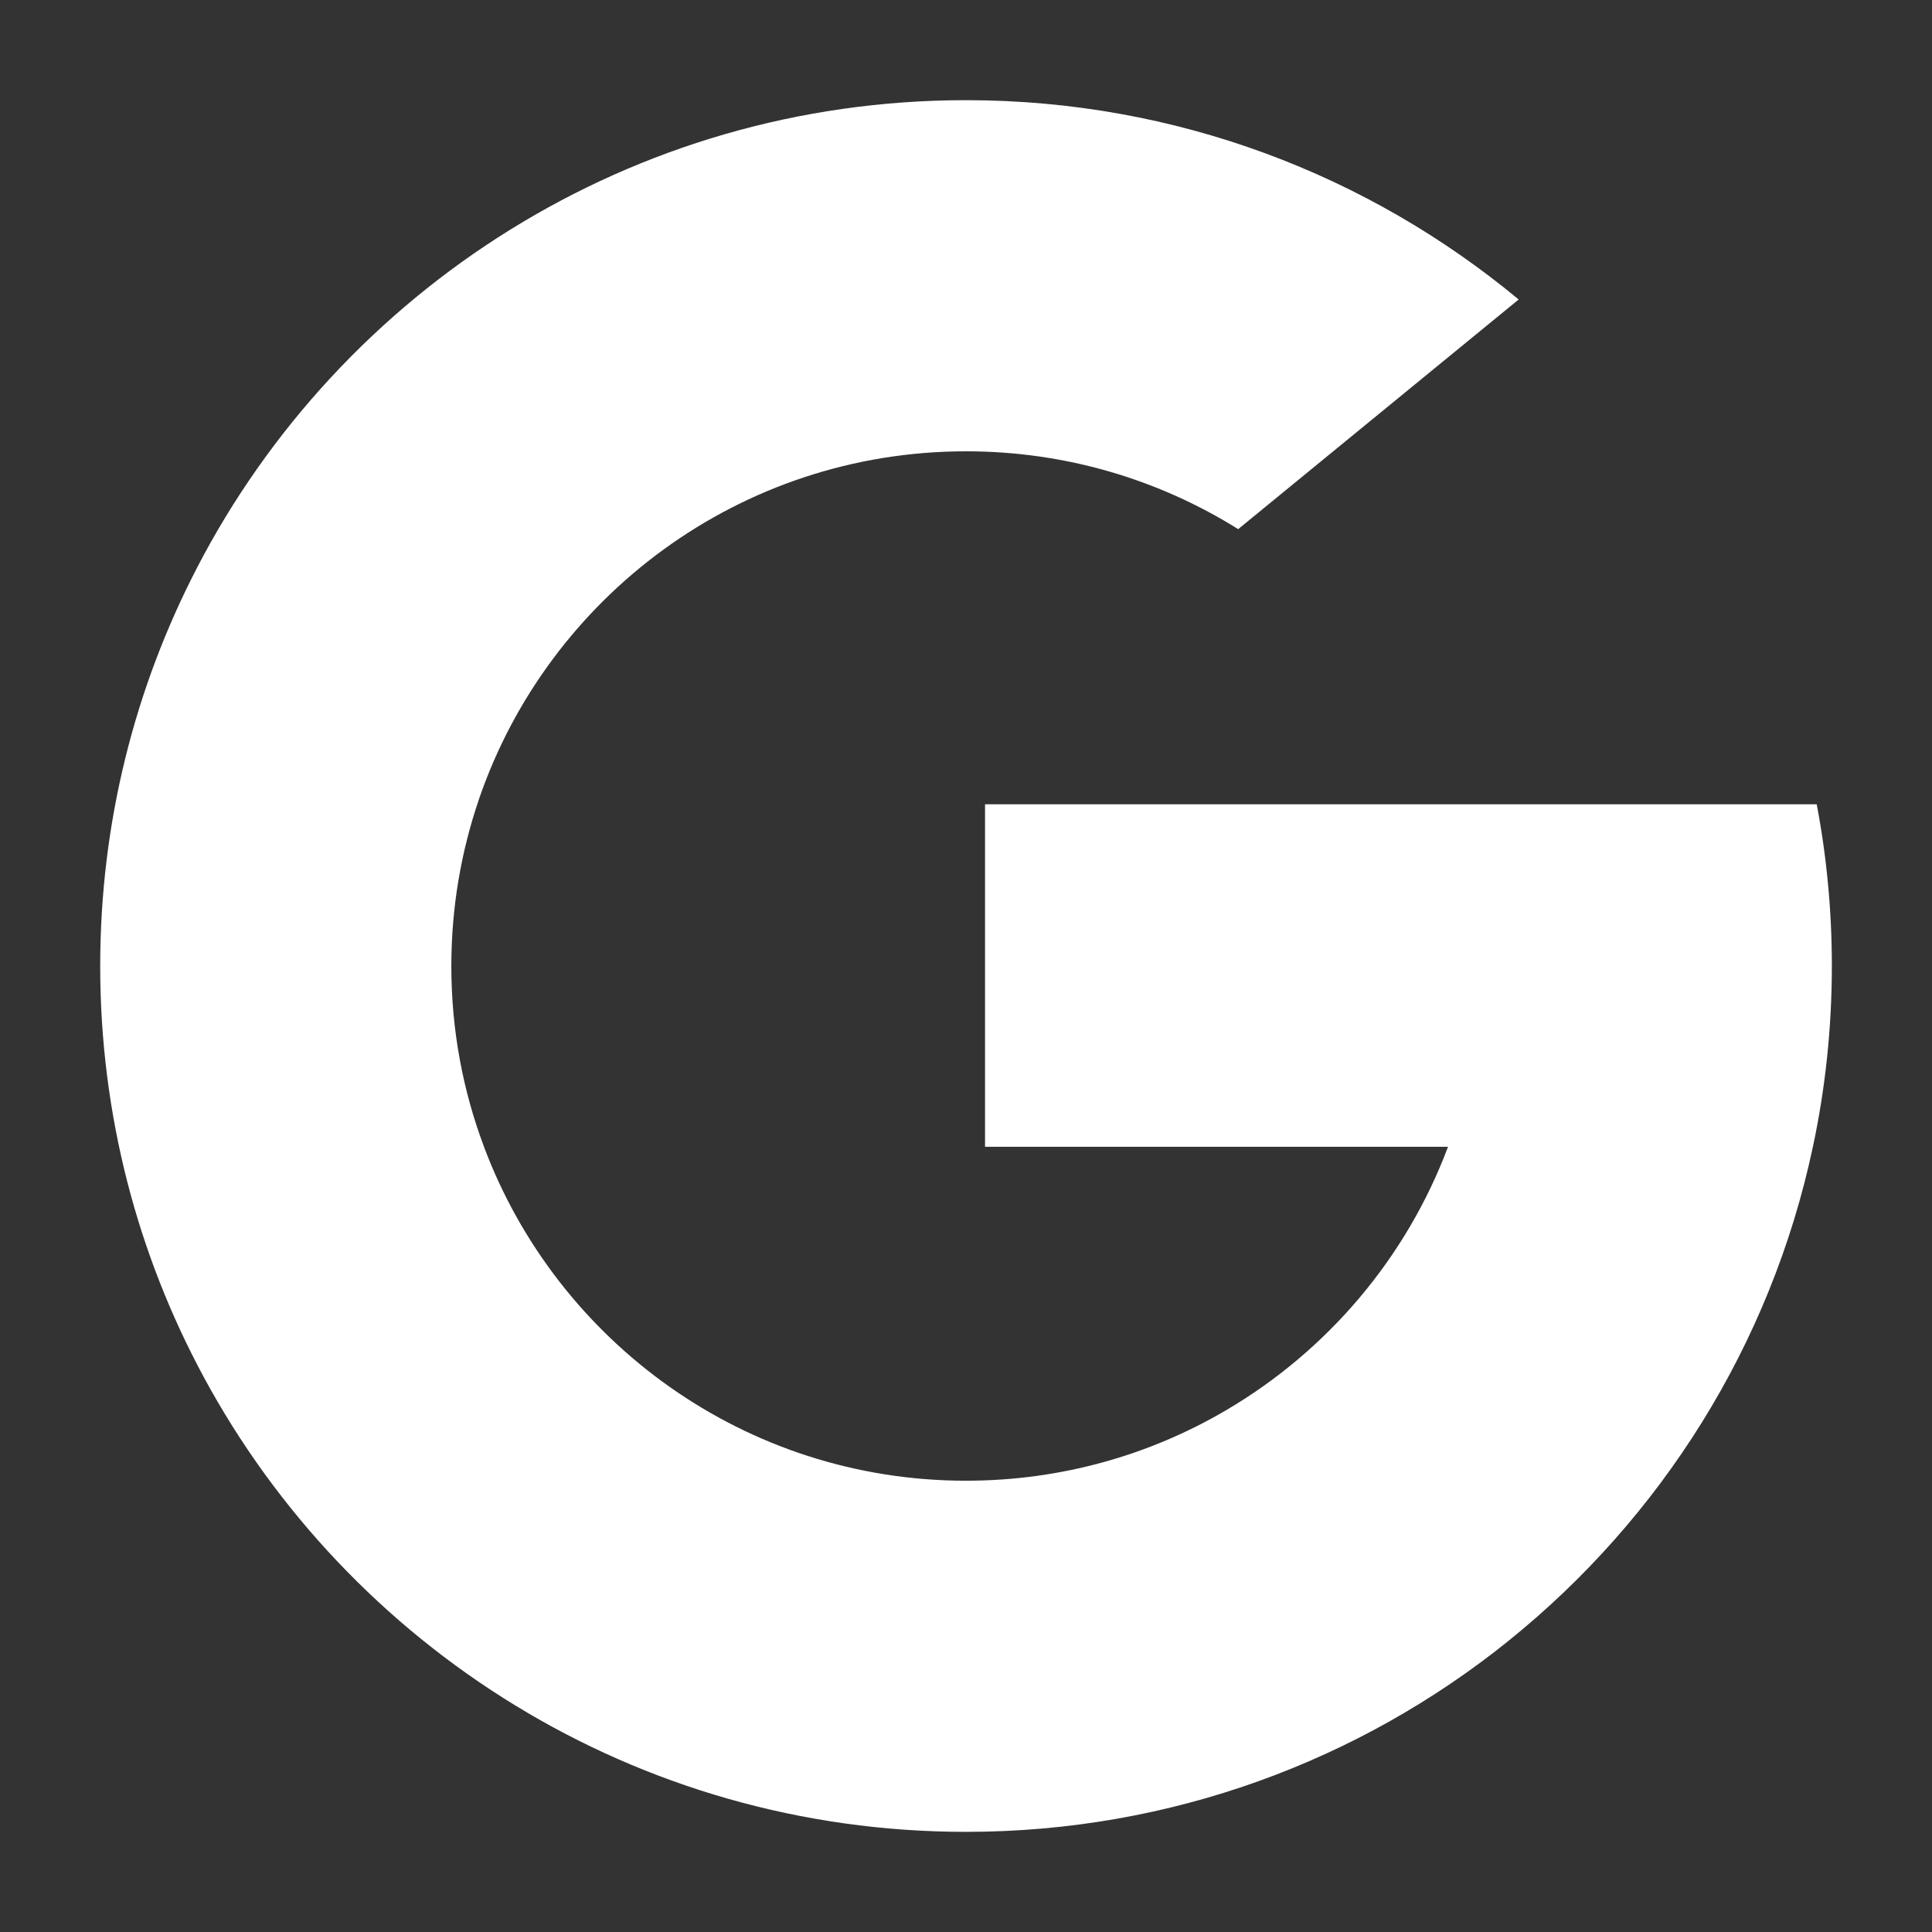
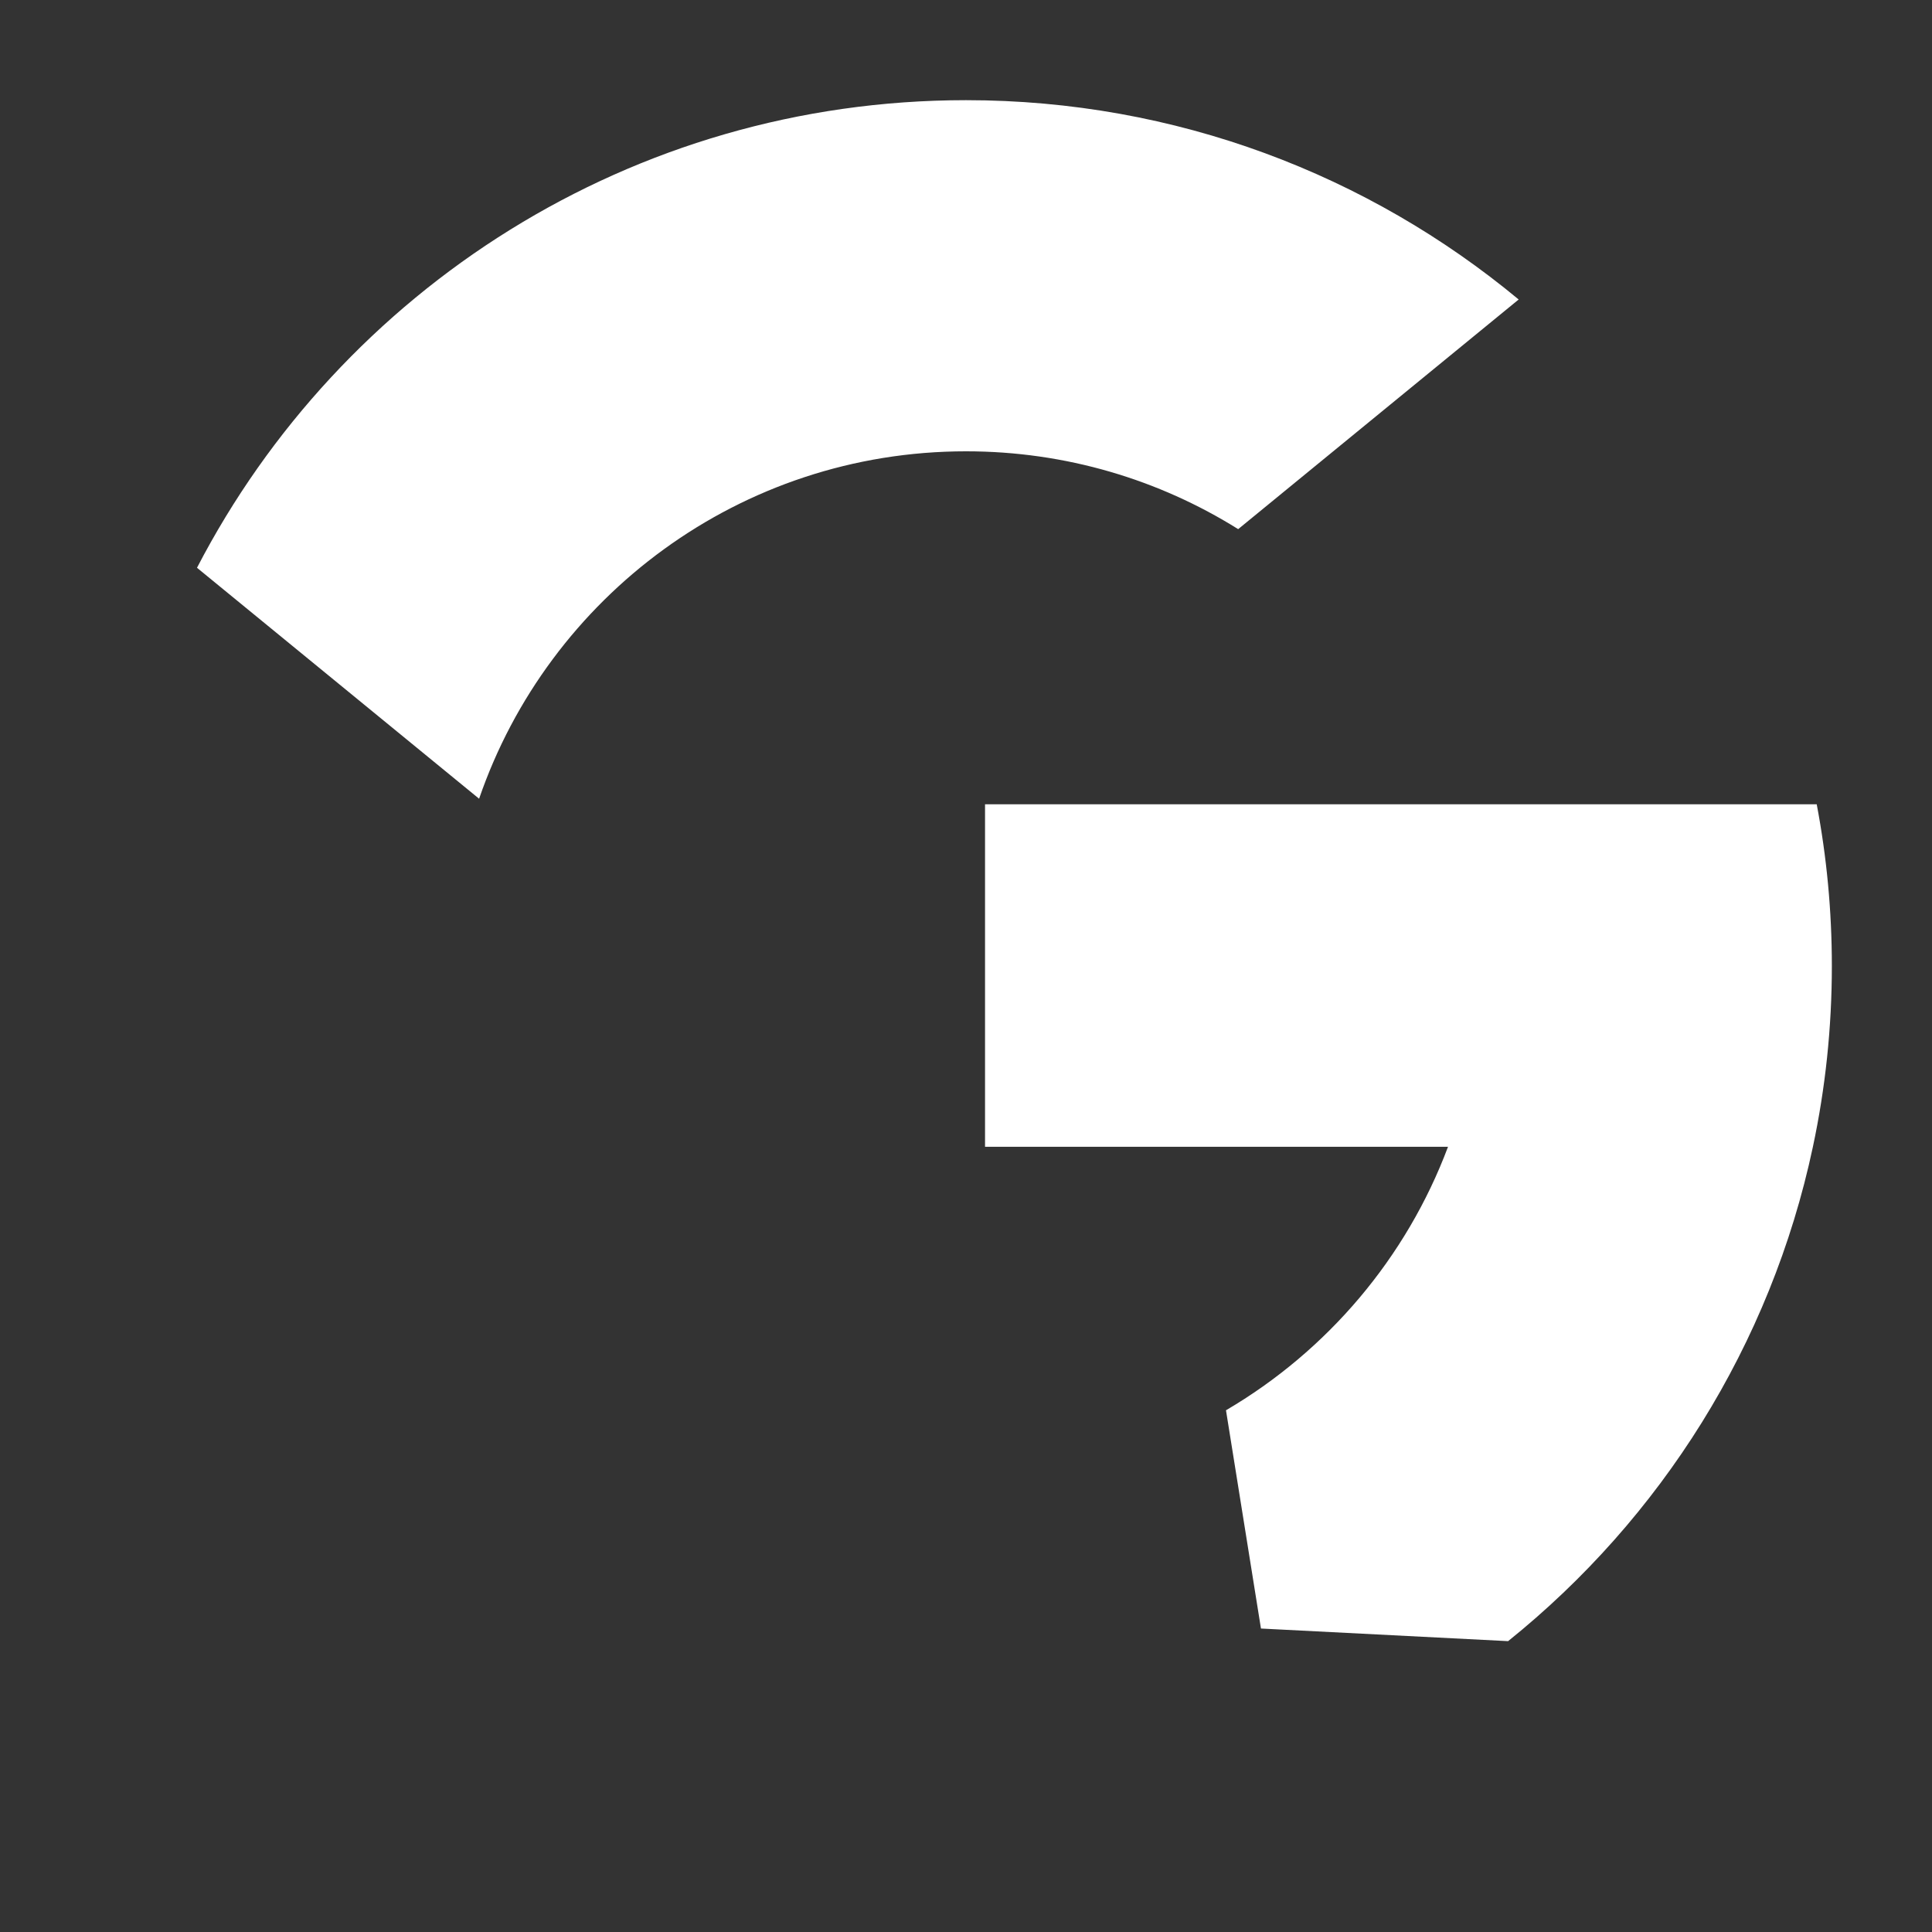
<svg xmlns="http://www.w3.org/2000/svg" version="1.1" id="Layer_1" x="0px" y="0px" width="67px" height="67px" viewBox="0 0 67 67" enable-background="new 0 0 67 67" xml:space="preserve">
  <rect x="0" y="0" width="67" height="67" fill="#333333" stroke="none" />
  <g>
-     <path fill="#FFFFFF" d="M16.783,39.764l-2.09,7.804l-7.64,0.162c-2.283-4.235-3.578-9.08-3.578-14.229   c0-4.979,1.211-9.674,3.357-13.809h0.002l6.802,1.247l2.98,6.761c-0.624,1.818-0.964,3.77-0.964,5.801   C15.651,35.704,16.05,37.816,16.783,39.764z" />
    <path fill="#FFFFFF" d="M63.002,27.891c0.345,1.816,0.525,3.692,0.525,5.609c0,2.15-0.226,4.247-0.657,6.269   c-1.462,6.883-5.281,12.893-10.572,17.146l-0.002-0.002l-8.567-0.437l-1.213-7.569c3.511-2.059,6.254-5.281,7.7-9.138H34.16V27.891   h16.29H63.002L63.002,27.891z" />
-     <path fill="#FFFFFF" d="M52.296,56.914l0.002,0.002c-5.146,4.136-11.682,6.611-18.798,6.611c-11.435,0-21.376-6.391-26.448-15.797   l9.73-7.965c2.536,6.767,9.064,11.585,16.717,11.585c3.29,0,6.372-0.889,9.016-2.442L52.296,56.914z" />
    <path fill="#FFFFFF" d="M52.666,10.386l-9.727,7.964c-2.737-1.711-5.972-2.699-9.438-2.699c-7.827,0-14.477,5.038-16.886,12.048   l-9.782-8.008H6.831C11.828,10.056,21.895,3.474,33.5,3.474C40.785,3.474,47.465,6.069,52.666,10.386z" />
  </g>
</svg>